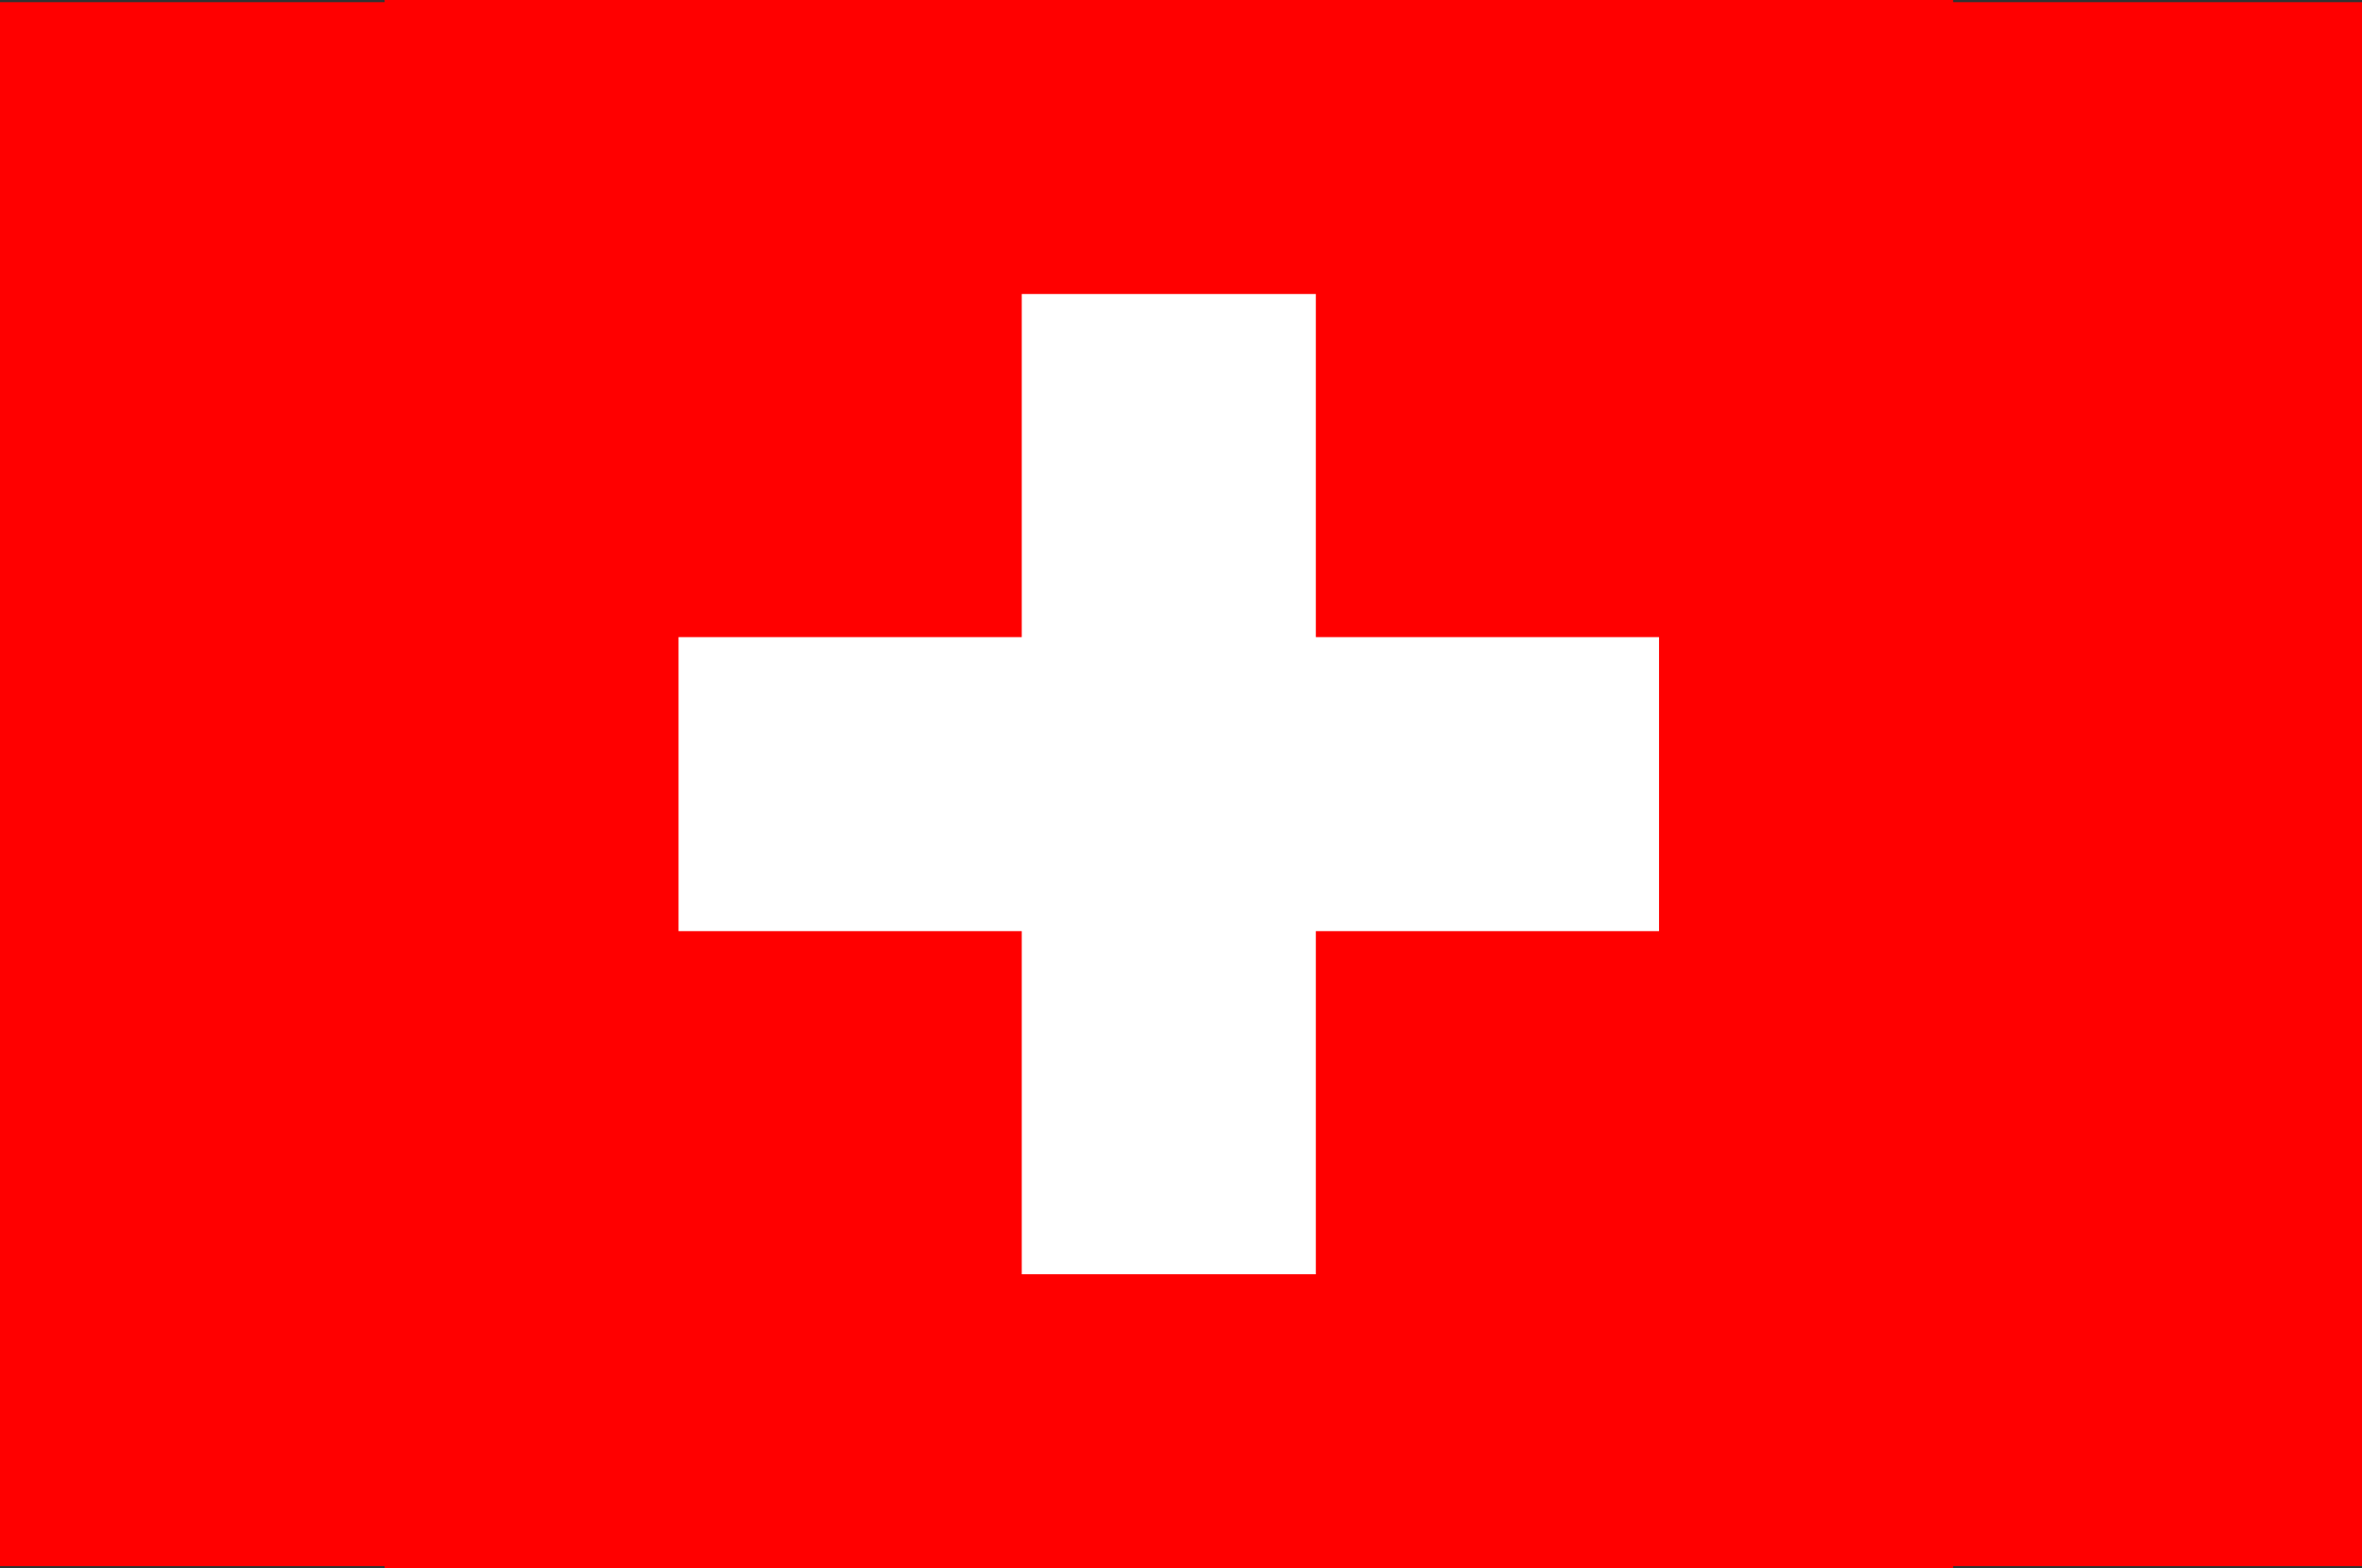
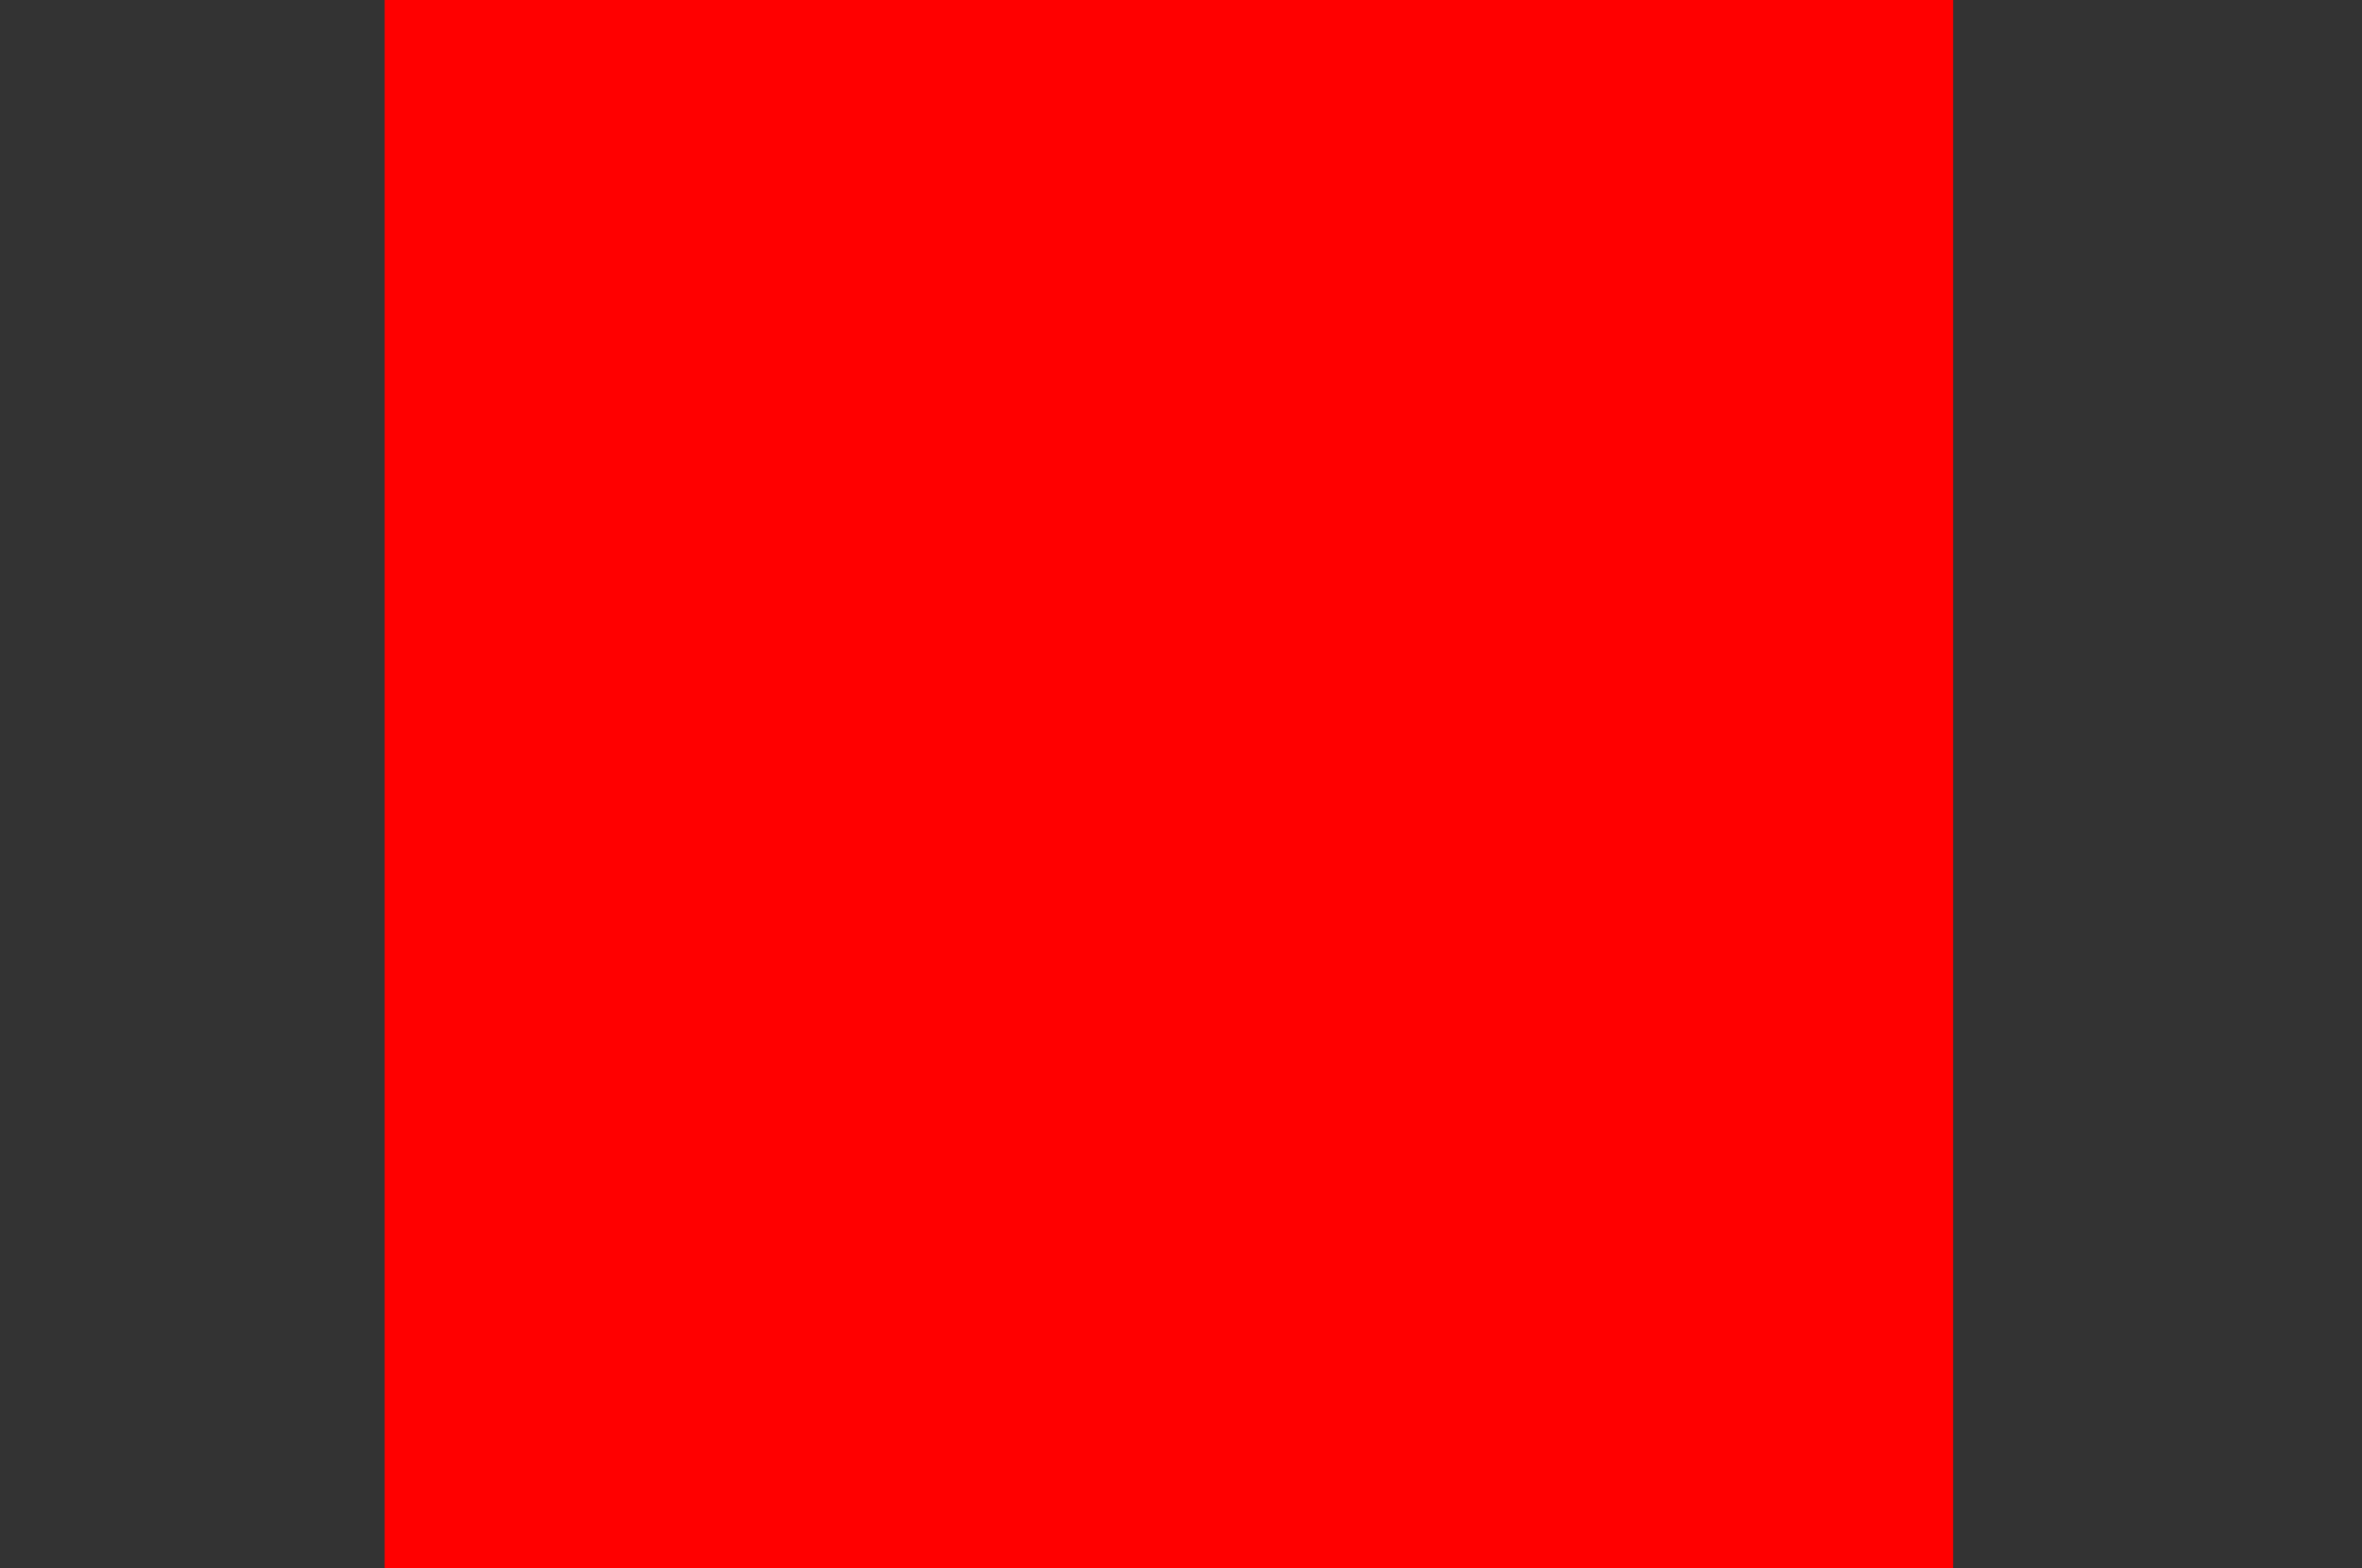
<svg xmlns="http://www.w3.org/2000/svg" id="Ebene_2" data-name="Ebene 2" viewBox="0 0 151 100.27">
  <rect x="0" y="0" width="151" height="100.27" fill="#333333" stroke="none" />
  <defs>
    <style>
      .cls-1 {
        fill: #fff;
      }

      .cls-2 {
        fill: red;
      }
    </style>
  </defs>
  <g id="CH">
-     <rect class="cls-2" y=".14" width="151" height="100" />
    <g>
      <path class="cls-2" d="M24.59,0h100.27v100.27H24.59V0Z" />
-       <path class="cls-1" d="M65.32,18.8h18.8v21.94h21.94v18.8h-21.94v21.94h-18.8v-21.94h-21.94v-18.8h21.94v-21.94Z" />
    </g>
  </g>
</svg>